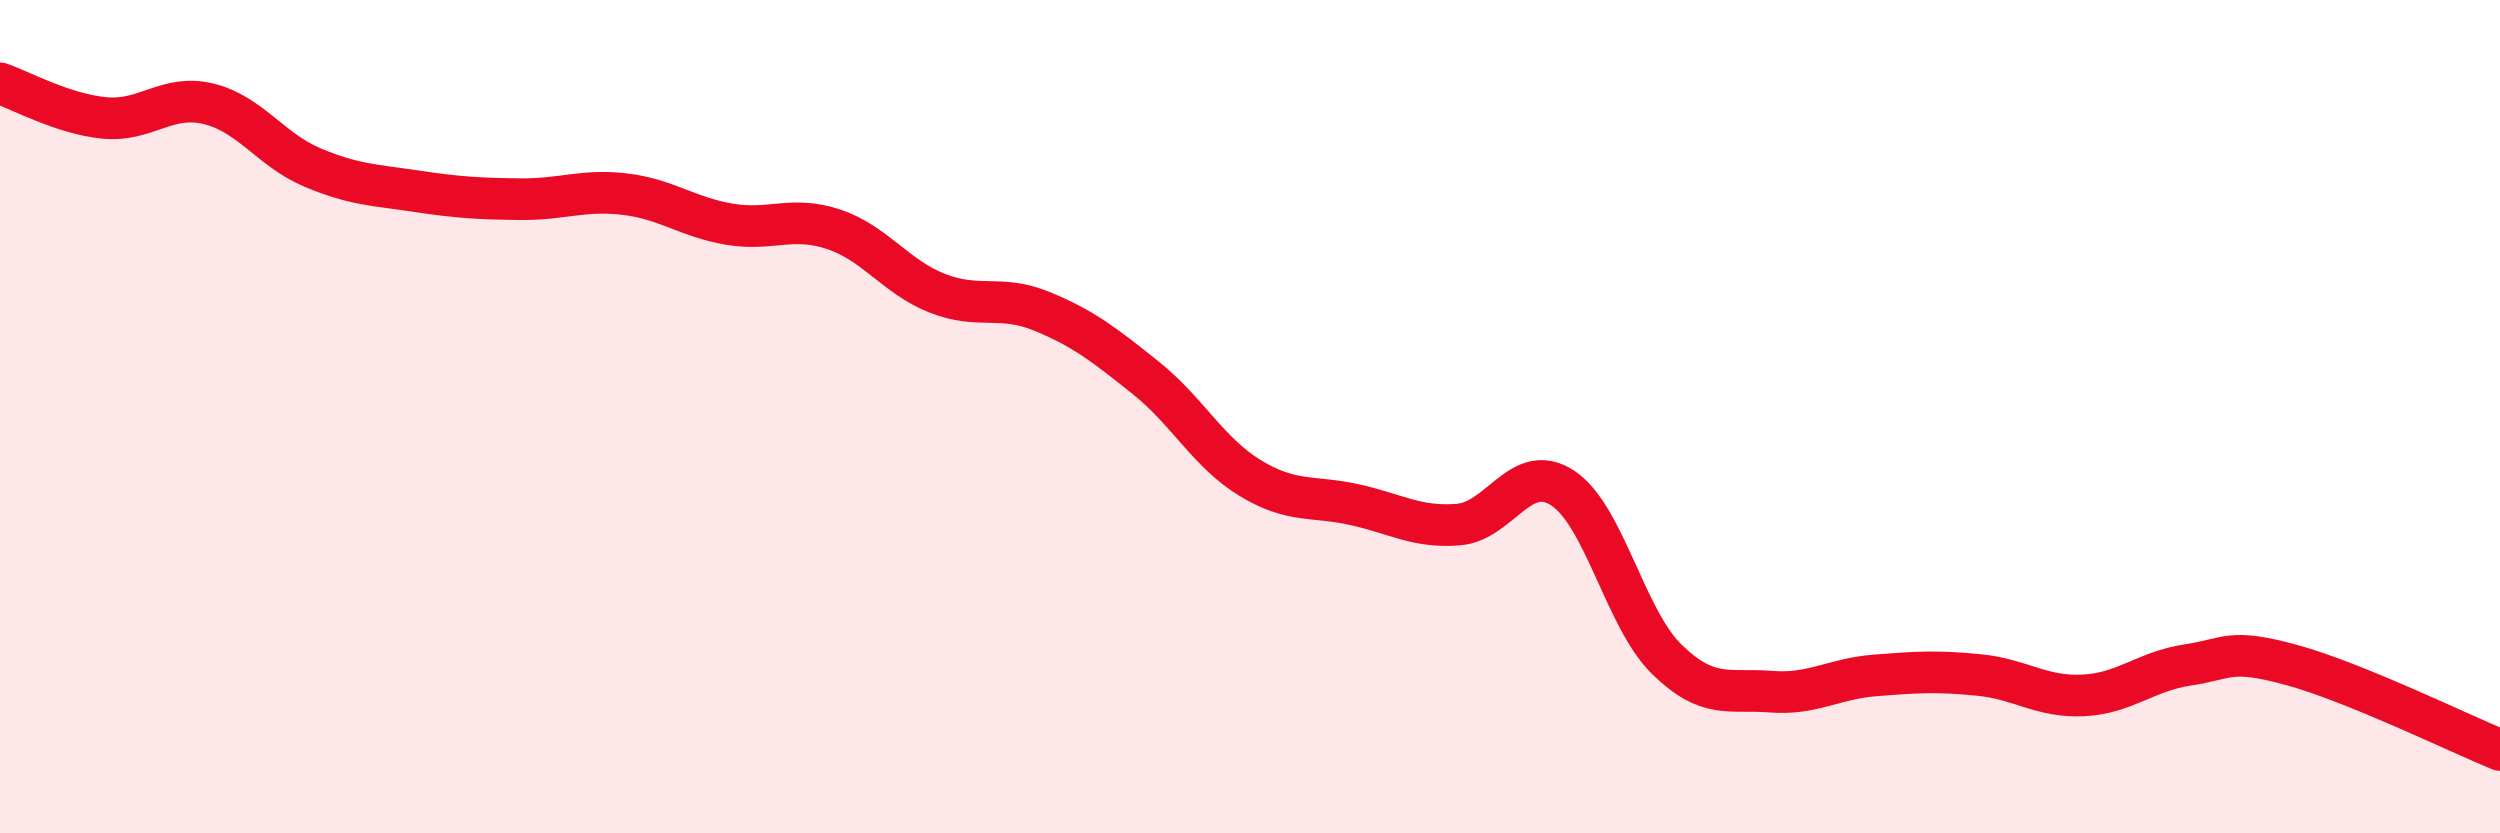
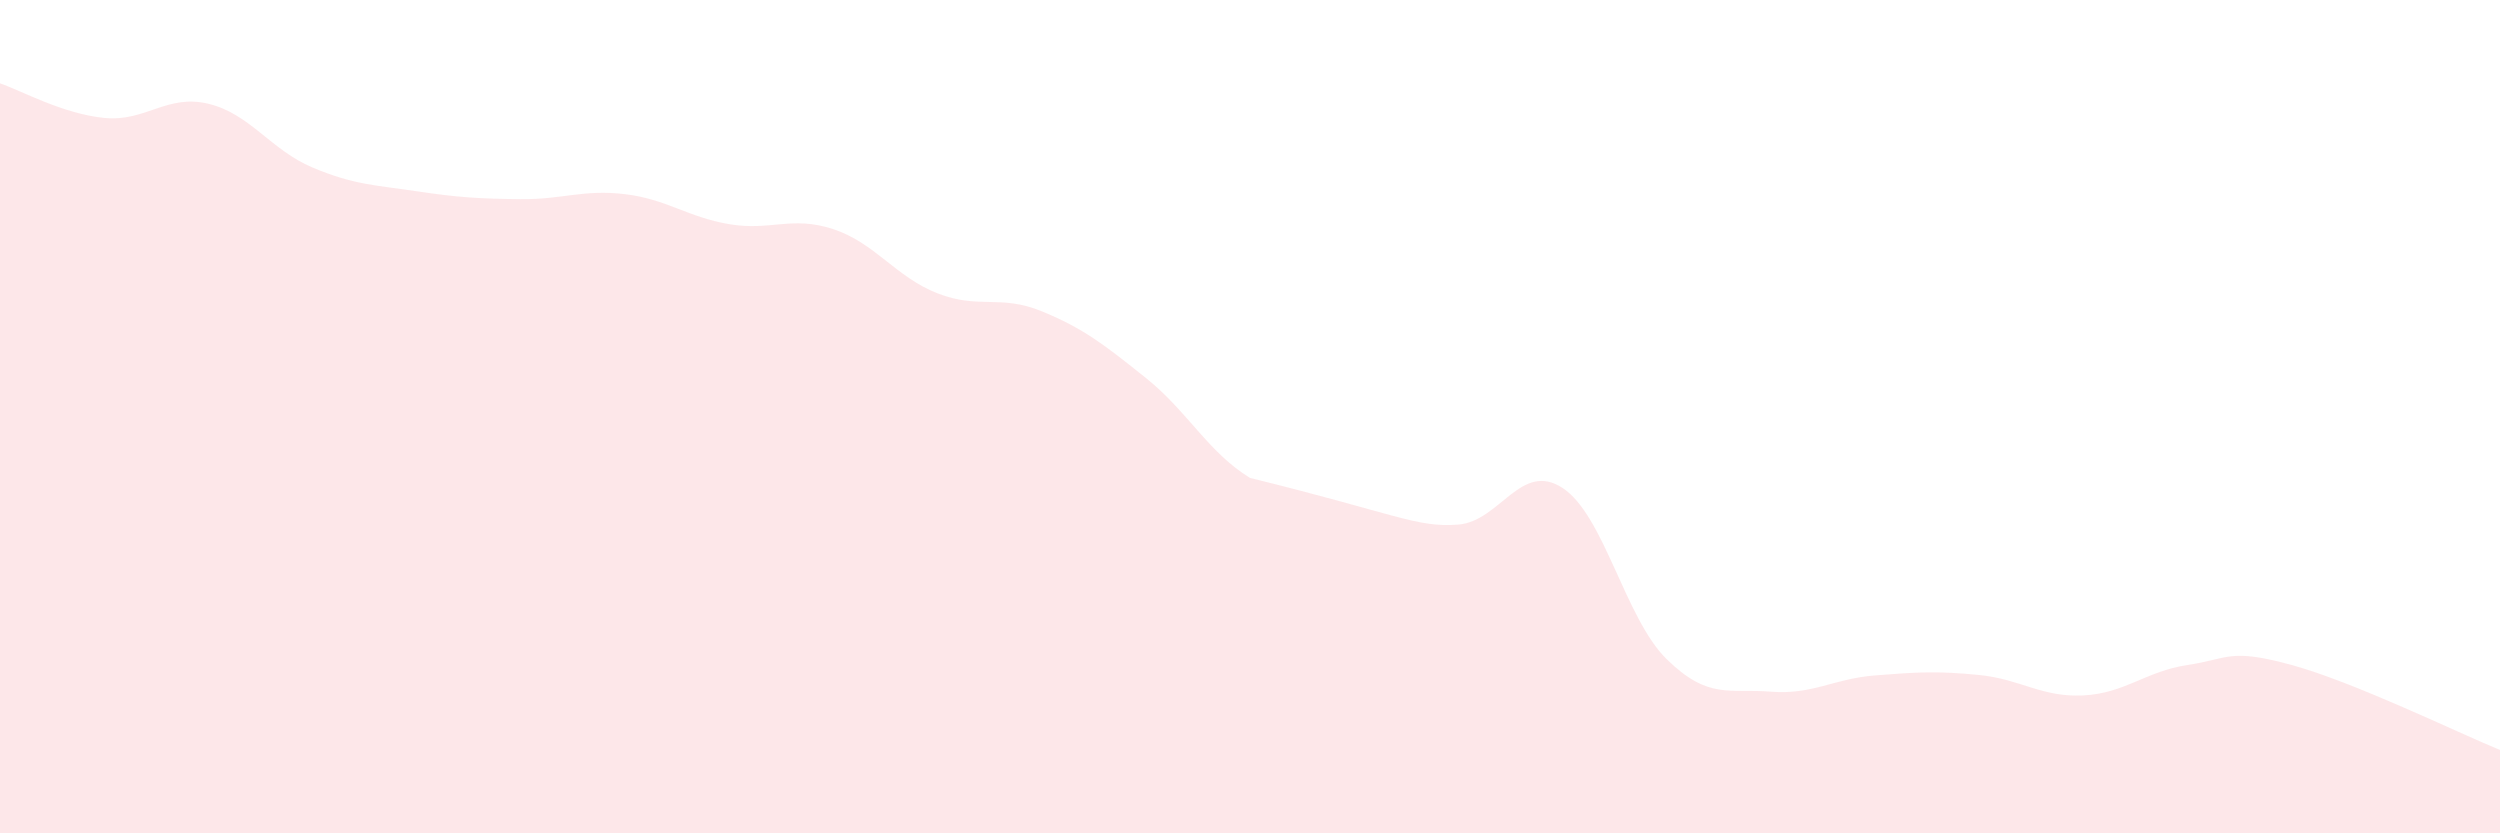
<svg xmlns="http://www.w3.org/2000/svg" width="60" height="20" viewBox="0 0 60 20">
-   <path d="M 0,2 C 0.5,2.17 1.5,2.73 2.5,2.83 C 3.5,2.93 4,2.25 5,2.49 C 6,2.73 6.5,3.6 7.5,4.02 C 8.5,4.44 9,4.44 10,4.59 C 11,4.74 11.5,4.77 12.5,4.78 C 13.5,4.79 14,4.54 15,4.66 C 16,4.78 16.5,5.21 17.5,5.38 C 18.5,5.55 19,5.17 20,5.5 C 21,5.83 21.5,6.65 22.5,7.04 C 23.5,7.43 24,7.06 25,7.47 C 26,7.88 26.5,8.27 27.5,9.07 C 28.5,9.87 29,10.86 30,11.47 C 31,12.08 31.5,11.89 32.5,12.11 C 33.5,12.33 34,12.67 35,12.59 C 36,12.51 36.5,11.06 37.5,11.71 C 38.5,12.36 39,14.84 40,15.82 C 41,16.8 41.5,16.52 42.5,16.6 C 43.5,16.68 44,16.29 45,16.21 C 46,16.13 46.5,16.1 47.5,16.2 C 48.5,16.3 49,16.74 50,16.69 C 51,16.64 51.5,16.11 52.5,15.96 C 53.5,15.81 53.5,15.55 55,15.96 C 56.5,16.37 59,17.59 60,18L60 20L0 20Z" fill="#EB0A25" opacity="0.1" stroke-linecap="round" stroke-linejoin="round" />
-   <path d="M 0,2 C 0.5,2.17 1.5,2.73 2.5,2.83 C 3.5,2.93 4,2.25 5,2.49 C 6,2.73 6.5,3.6 7.5,4.02 C 8.5,4.44 9,4.44 10,4.59 C 11,4.74 11.5,4.77 12.5,4.78 C 13.5,4.79 14,4.54 15,4.66 C 16,4.78 16.5,5.21 17.5,5.38 C 18.5,5.55 19,5.17 20,5.5 C 21,5.83 21.5,6.65 22.5,7.04 C 23.5,7.43 24,7.06 25,7.47 C 26,7.88 26.5,8.27 27.5,9.07 C 28.5,9.87 29,10.86 30,11.47 C 31,12.08 31.5,11.89 32.5,12.11 C 33.5,12.33 34,12.67 35,12.59 C 36,12.51 36.5,11.06 37.5,11.71 C 38.5,12.36 39,14.84 40,15.82 C 41,16.8 41.5,16.52 42.5,16.6 C 43.5,16.68 44,16.29 45,16.21 C 46,16.13 46.5,16.1 47.5,16.2 C 48.5,16.3 49,16.74 50,16.69 C 51,16.64 51.5,16.11 52.5,15.96 C 53.5,15.81 53.5,15.55 55,15.96 C 56.5,16.37 59,17.59 60,18" stroke="#EB0A25" stroke-width="1" fill="none" stroke-linecap="round" stroke-linejoin="round" />
+   <path d="M 0,2 C 0.5,2.17 1.5,2.73 2.5,2.83 C 3.5,2.93 4,2.25 5,2.49 C 6,2.73 6.5,3.6 7.5,4.02 C 8.5,4.44 9,4.44 10,4.59 C 11,4.74 11.5,4.77 12.5,4.78 C 13.5,4.79 14,4.54 15,4.66 C 16,4.78 16.5,5.21 17.5,5.38 C 18.5,5.55 19,5.17 20,5.5 C 21,5.83 21.5,6.65 22.5,7.04 C 23.5,7.43 24,7.06 25,7.47 C 26,7.88 26.5,8.27 27.5,9.07 C 28.5,9.87 29,10.86 30,11.47 C 33.5,12.33 34,12.67 35,12.59 C 36,12.51 36.5,11.06 37.5,11.71 C 38.5,12.36 39,14.84 40,15.82 C 41,16.8 41.5,16.52 42.5,16.6 C 43.5,16.68 44,16.29 45,16.21 C 46,16.13 46.5,16.1 47.5,16.2 C 48.5,16.3 49,16.74 50,16.69 C 51,16.64 51.5,16.11 52.5,15.96 C 53.5,15.81 53.5,15.55 55,15.96 C 56.5,16.37 59,17.59 60,18L60 20L0 20Z" fill="#EB0A25" opacity="0.1" stroke-linecap="round" stroke-linejoin="round" />
</svg>